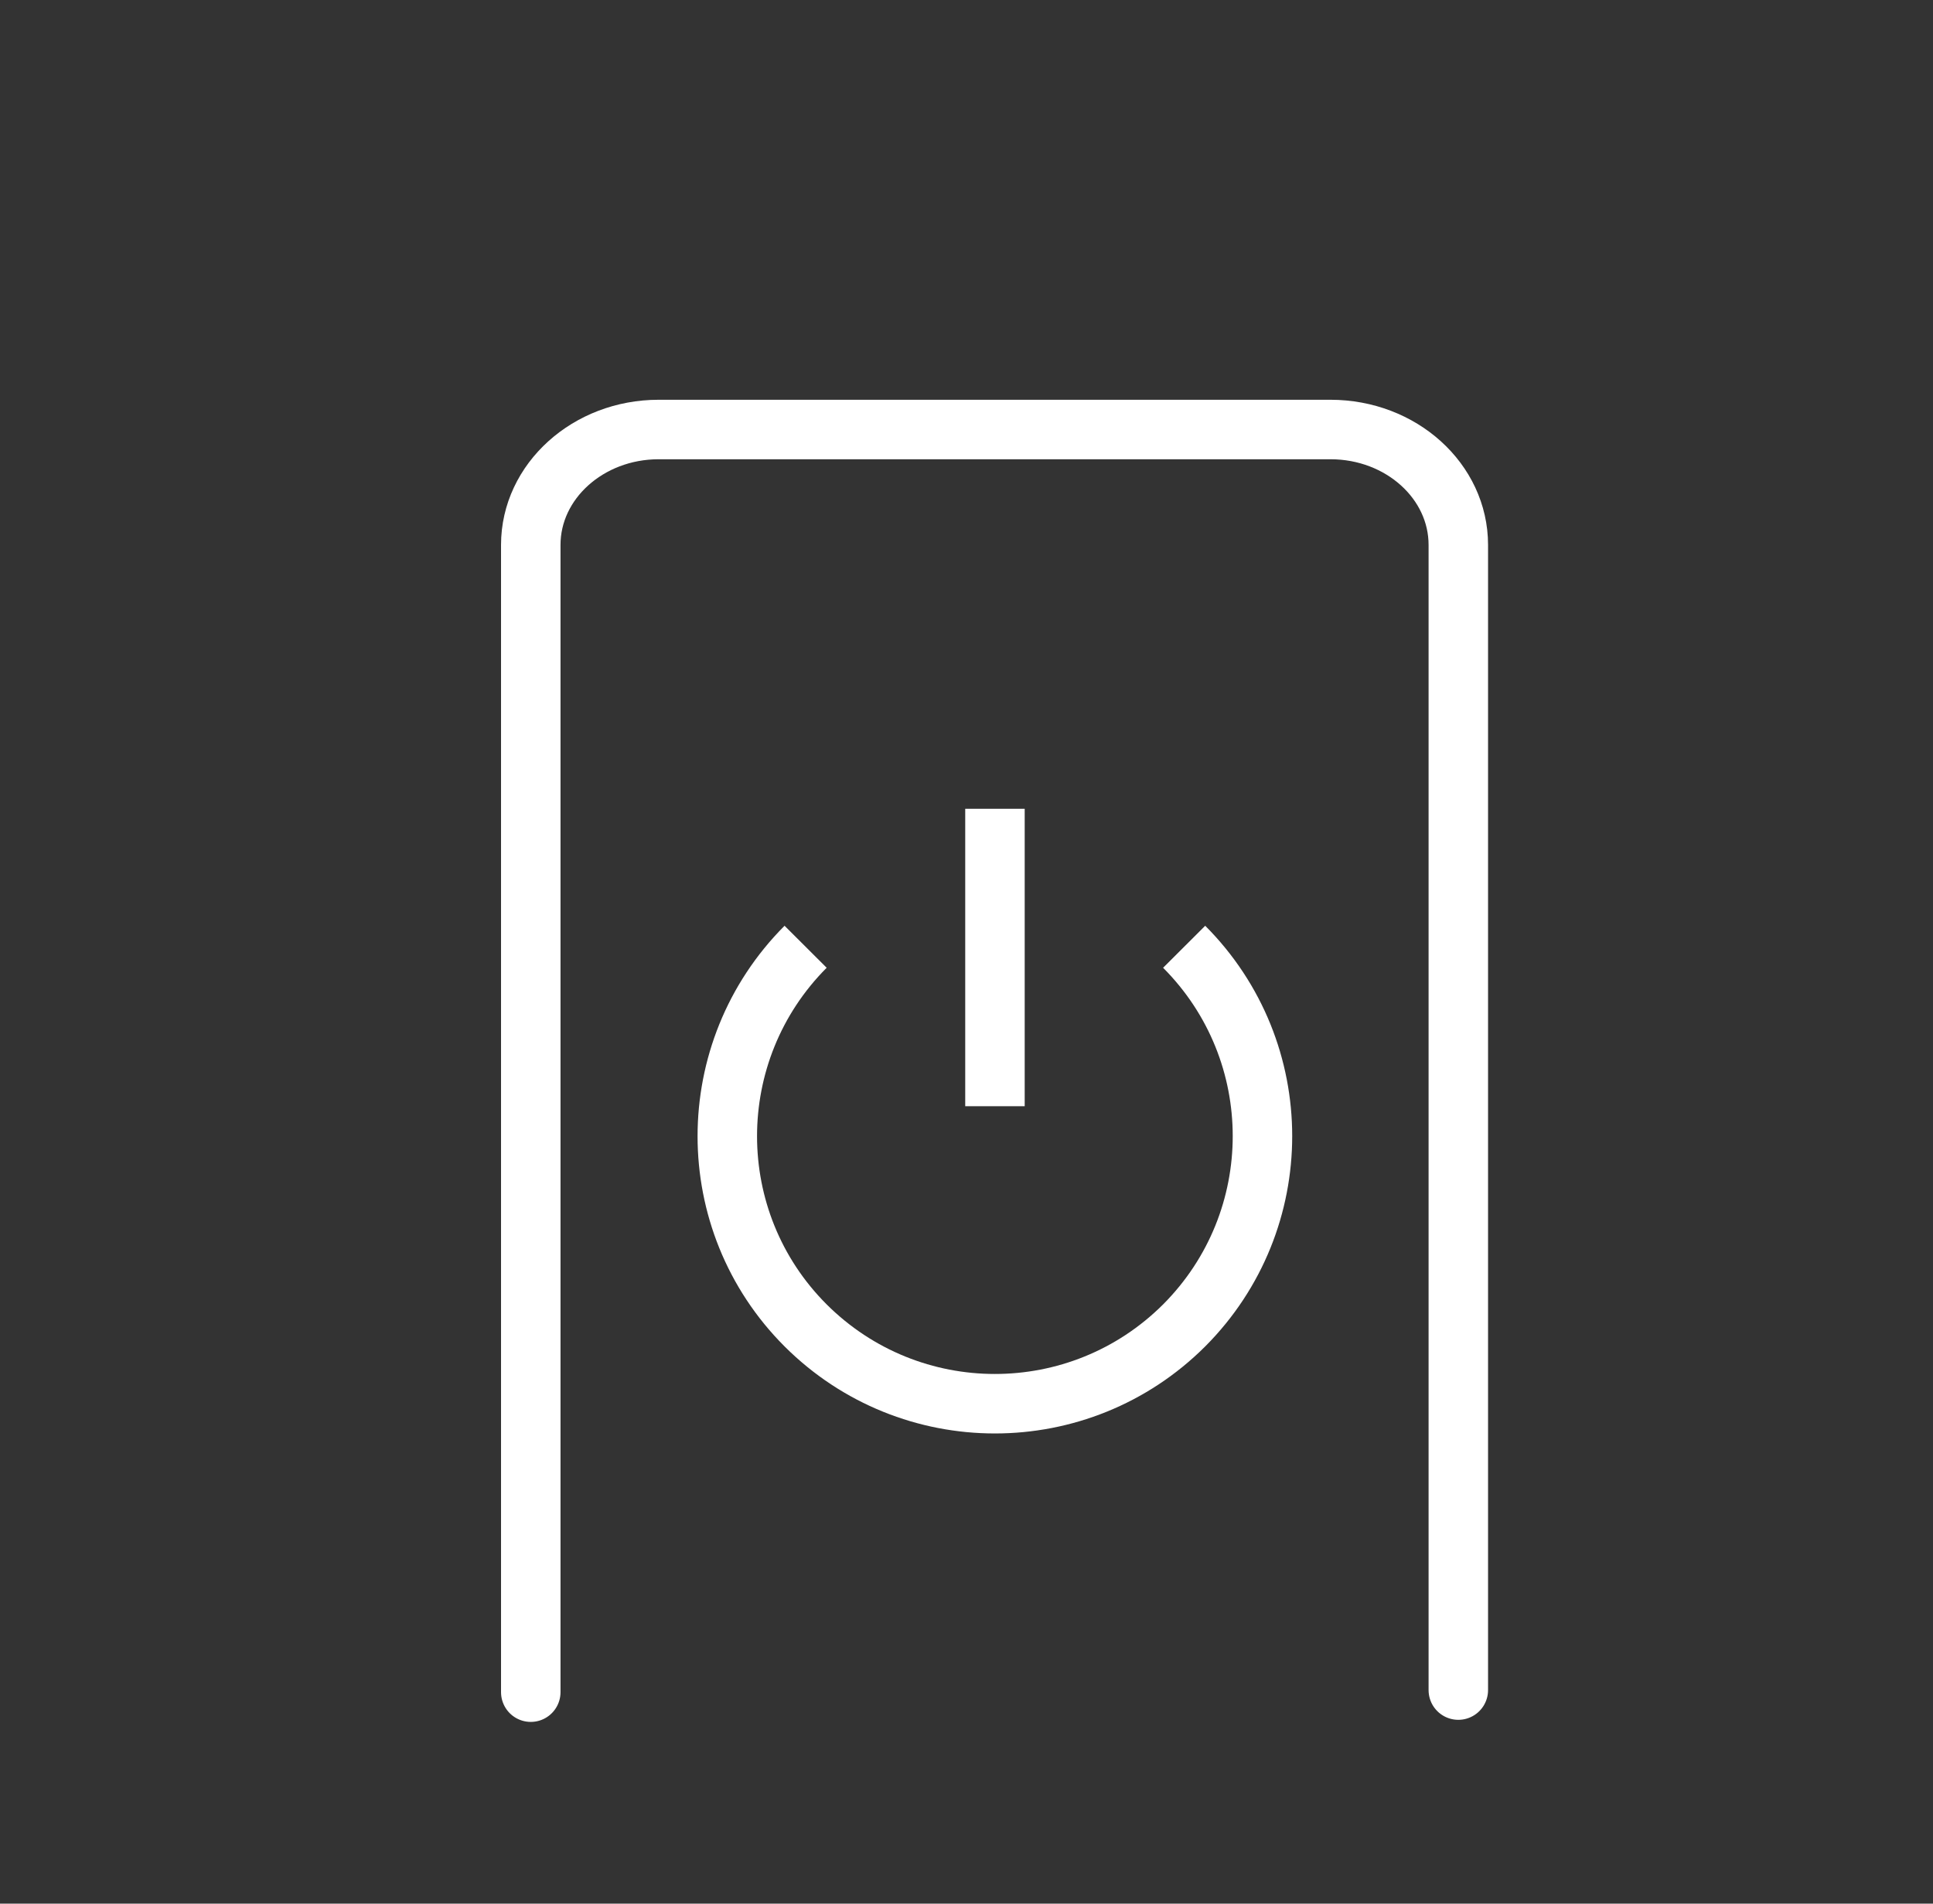
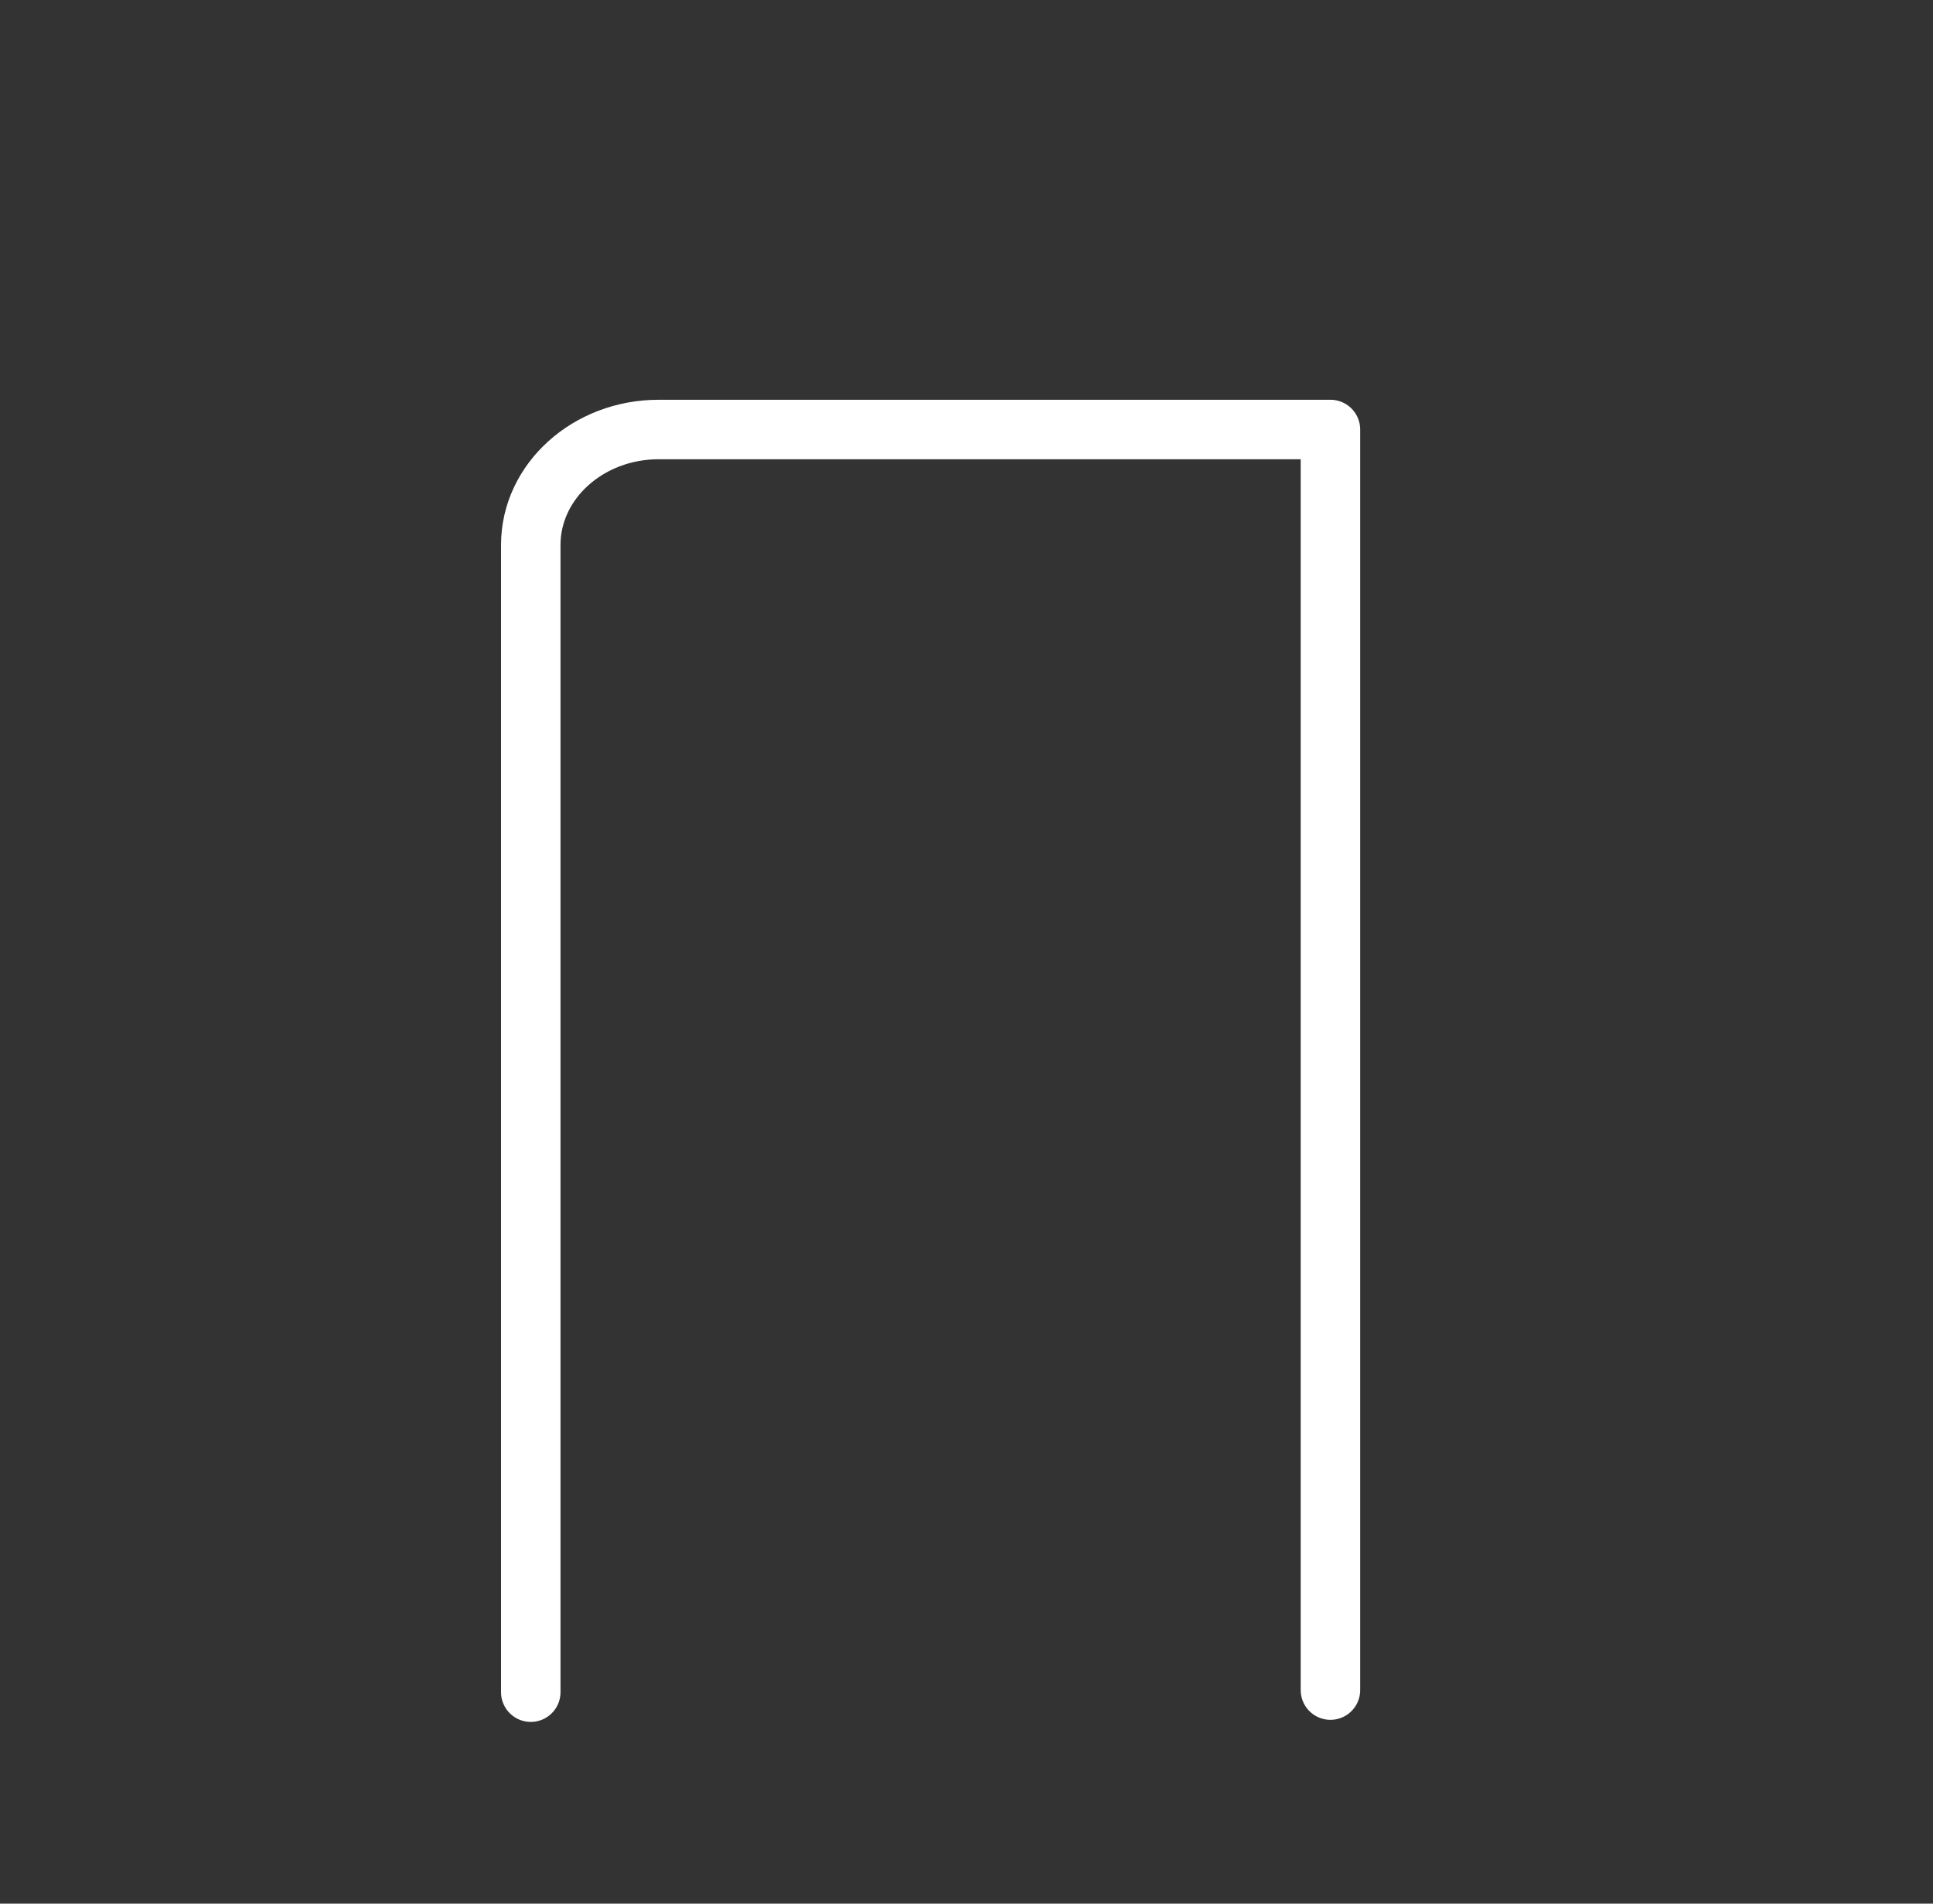
<svg xmlns="http://www.w3.org/2000/svg" width="65" height="64" viewBox="0 0 65 64" fill="none">
  <rect x="0" y="0" width="65" height="64" fill="#333333" stroke="none" />
  <g clip-path="url(#clip0_29107_42960)">
-     <path d="M17.848 56.89V18.32C17.848 16.18 19.778 14.44 22.148 14.44H44.738C47.118 14.44 49.038 16.18 49.038 18.32V56.82" stroke="white" stroke-width="2" stroke-linecap="round" stroke-linejoin="round" />
-     <path d="M39.819 31.83C43.33 35.35 43.33 41.04 39.819 44.56C36.3 48.07 30.61 48.07 27.09 44.56C23.579 41.05 23.579 35.35 27.09 31.83" stroke="white" stroke-width="2" stroke-linejoin="round" />
-     <path d="M33.457 27.19V37.19" stroke="white" stroke-width="2" stroke-linejoin="round" />
+     <path d="M17.848 56.89V18.32C17.848 16.18 19.778 14.44 22.148 14.44H44.738V56.82" stroke="white" stroke-width="2" stroke-linecap="round" stroke-linejoin="round" />
  </g>
  <defs>
    <clipPath id="clip0_29107_42960">
      <rect width="64" height="64" fill="white" transform="translate(0.668)" />
    </clipPath>
  </defs>
</svg>